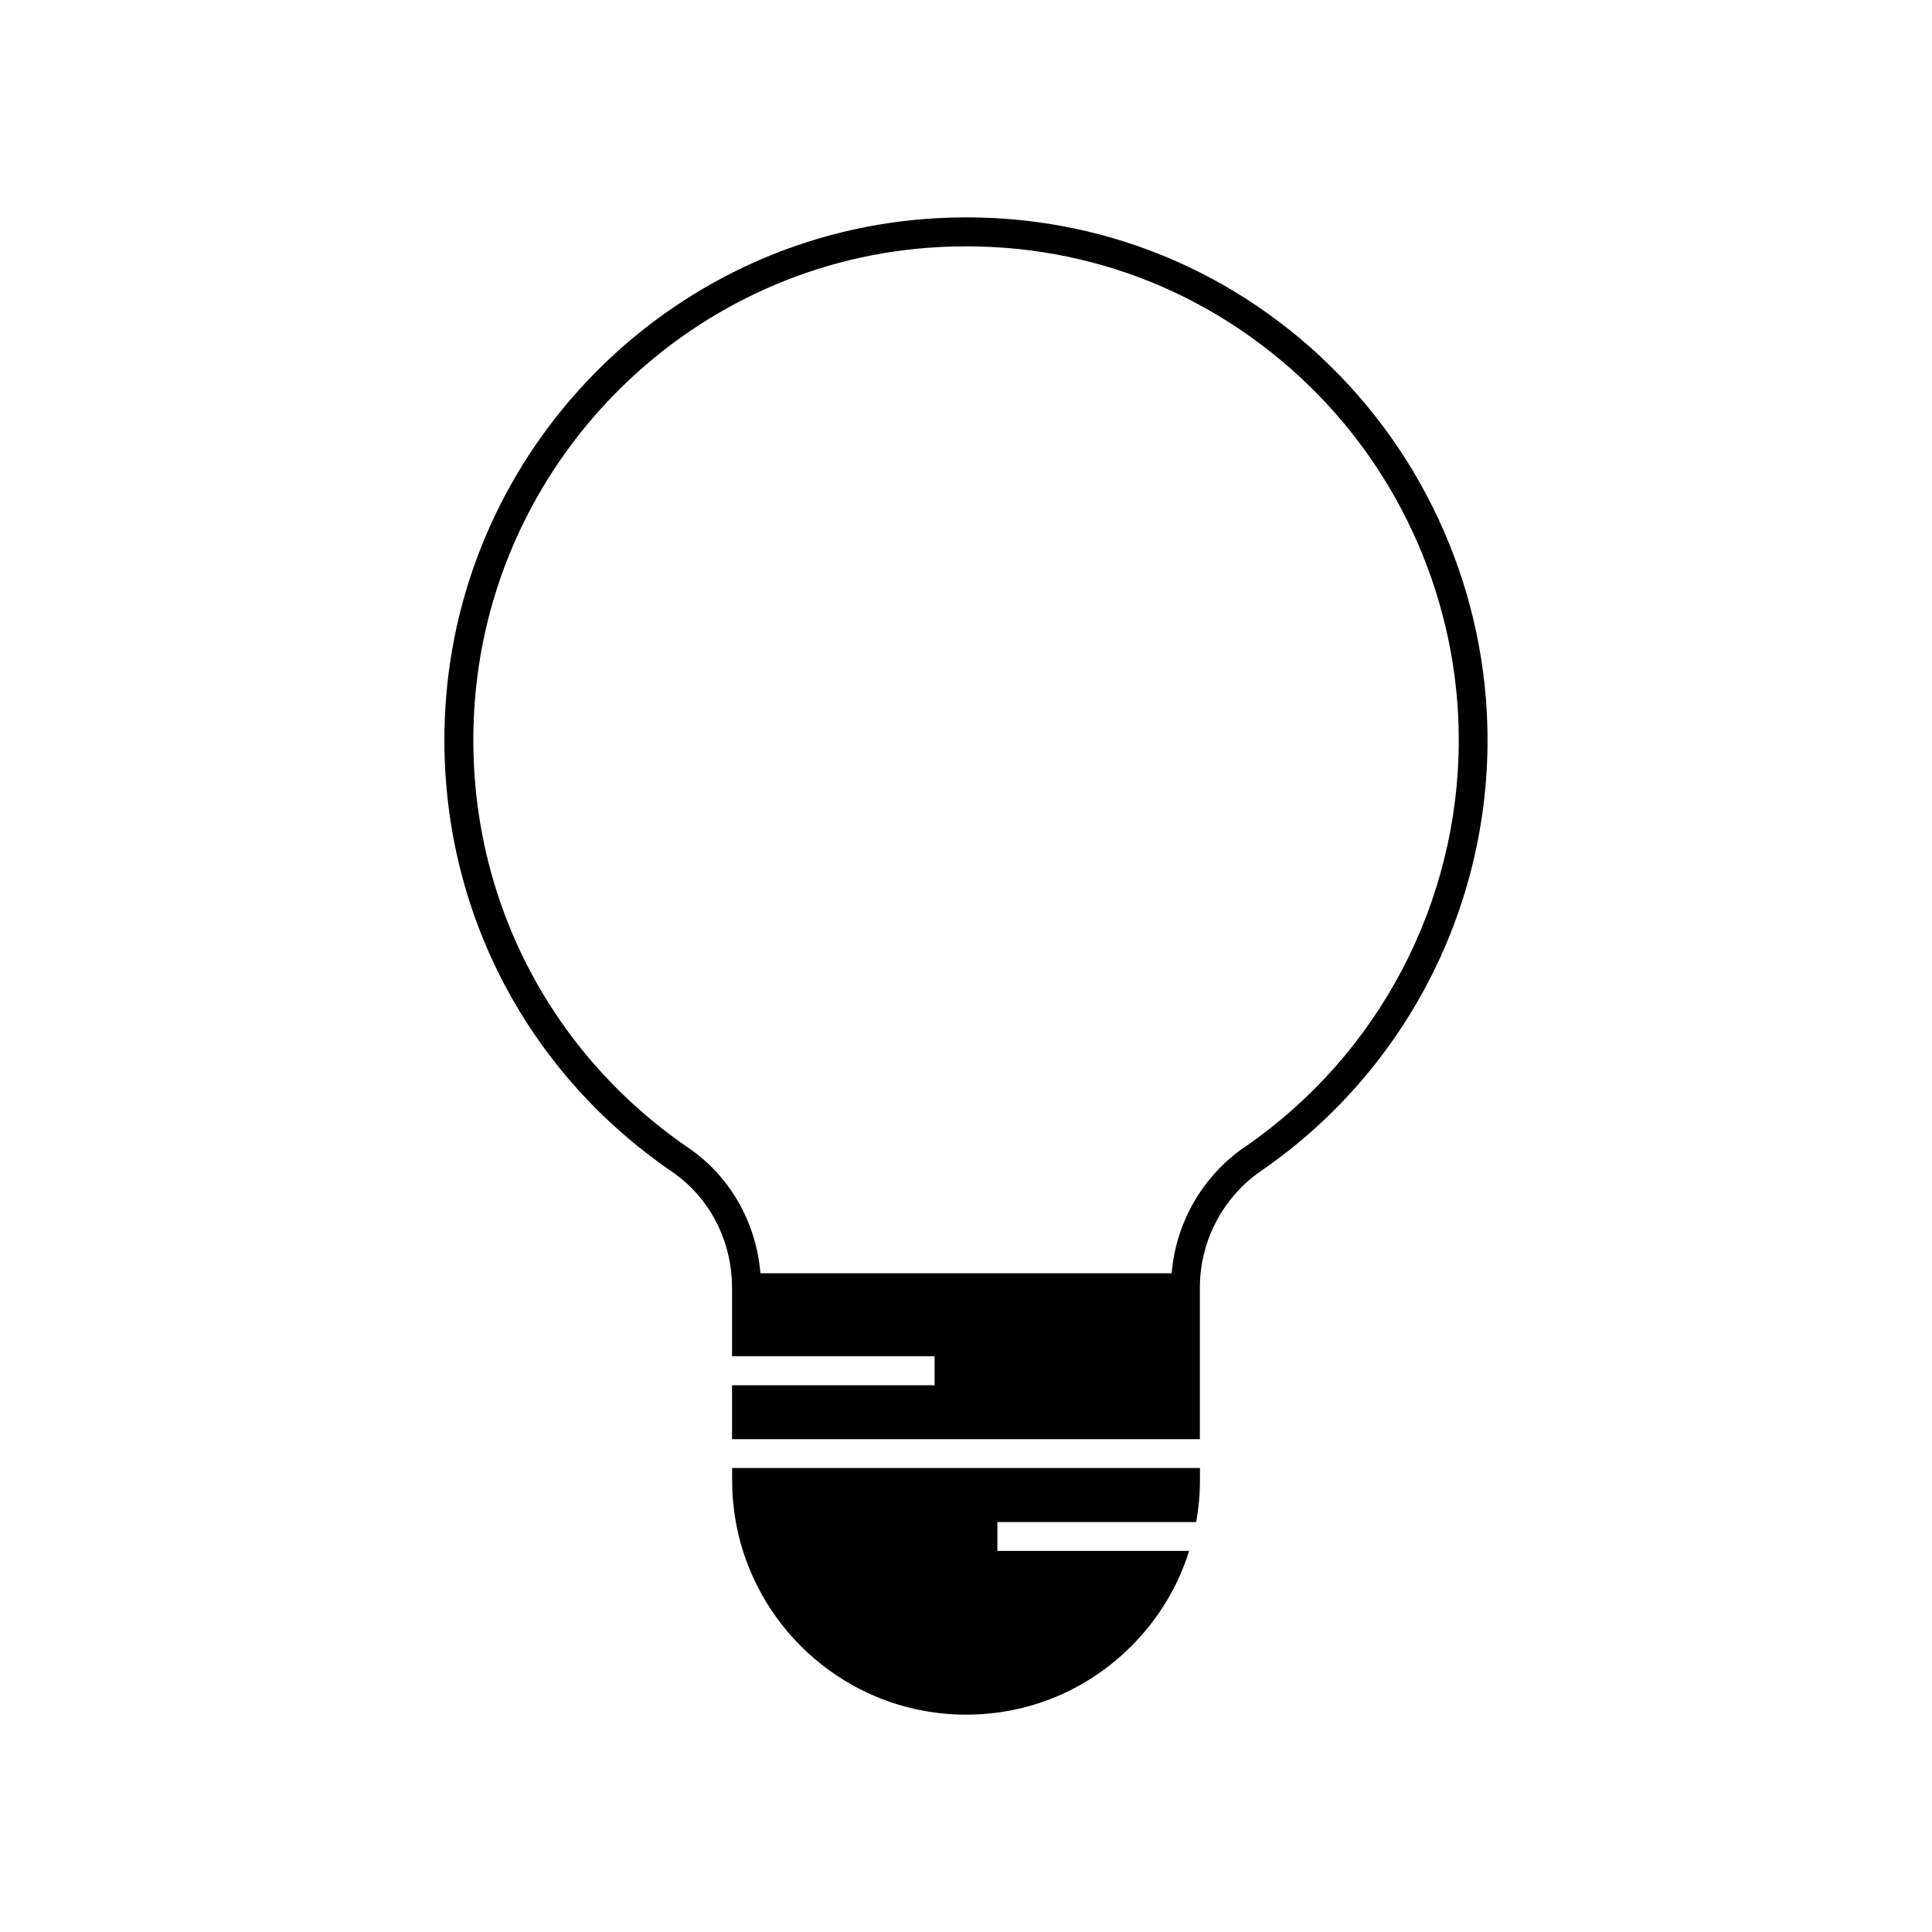
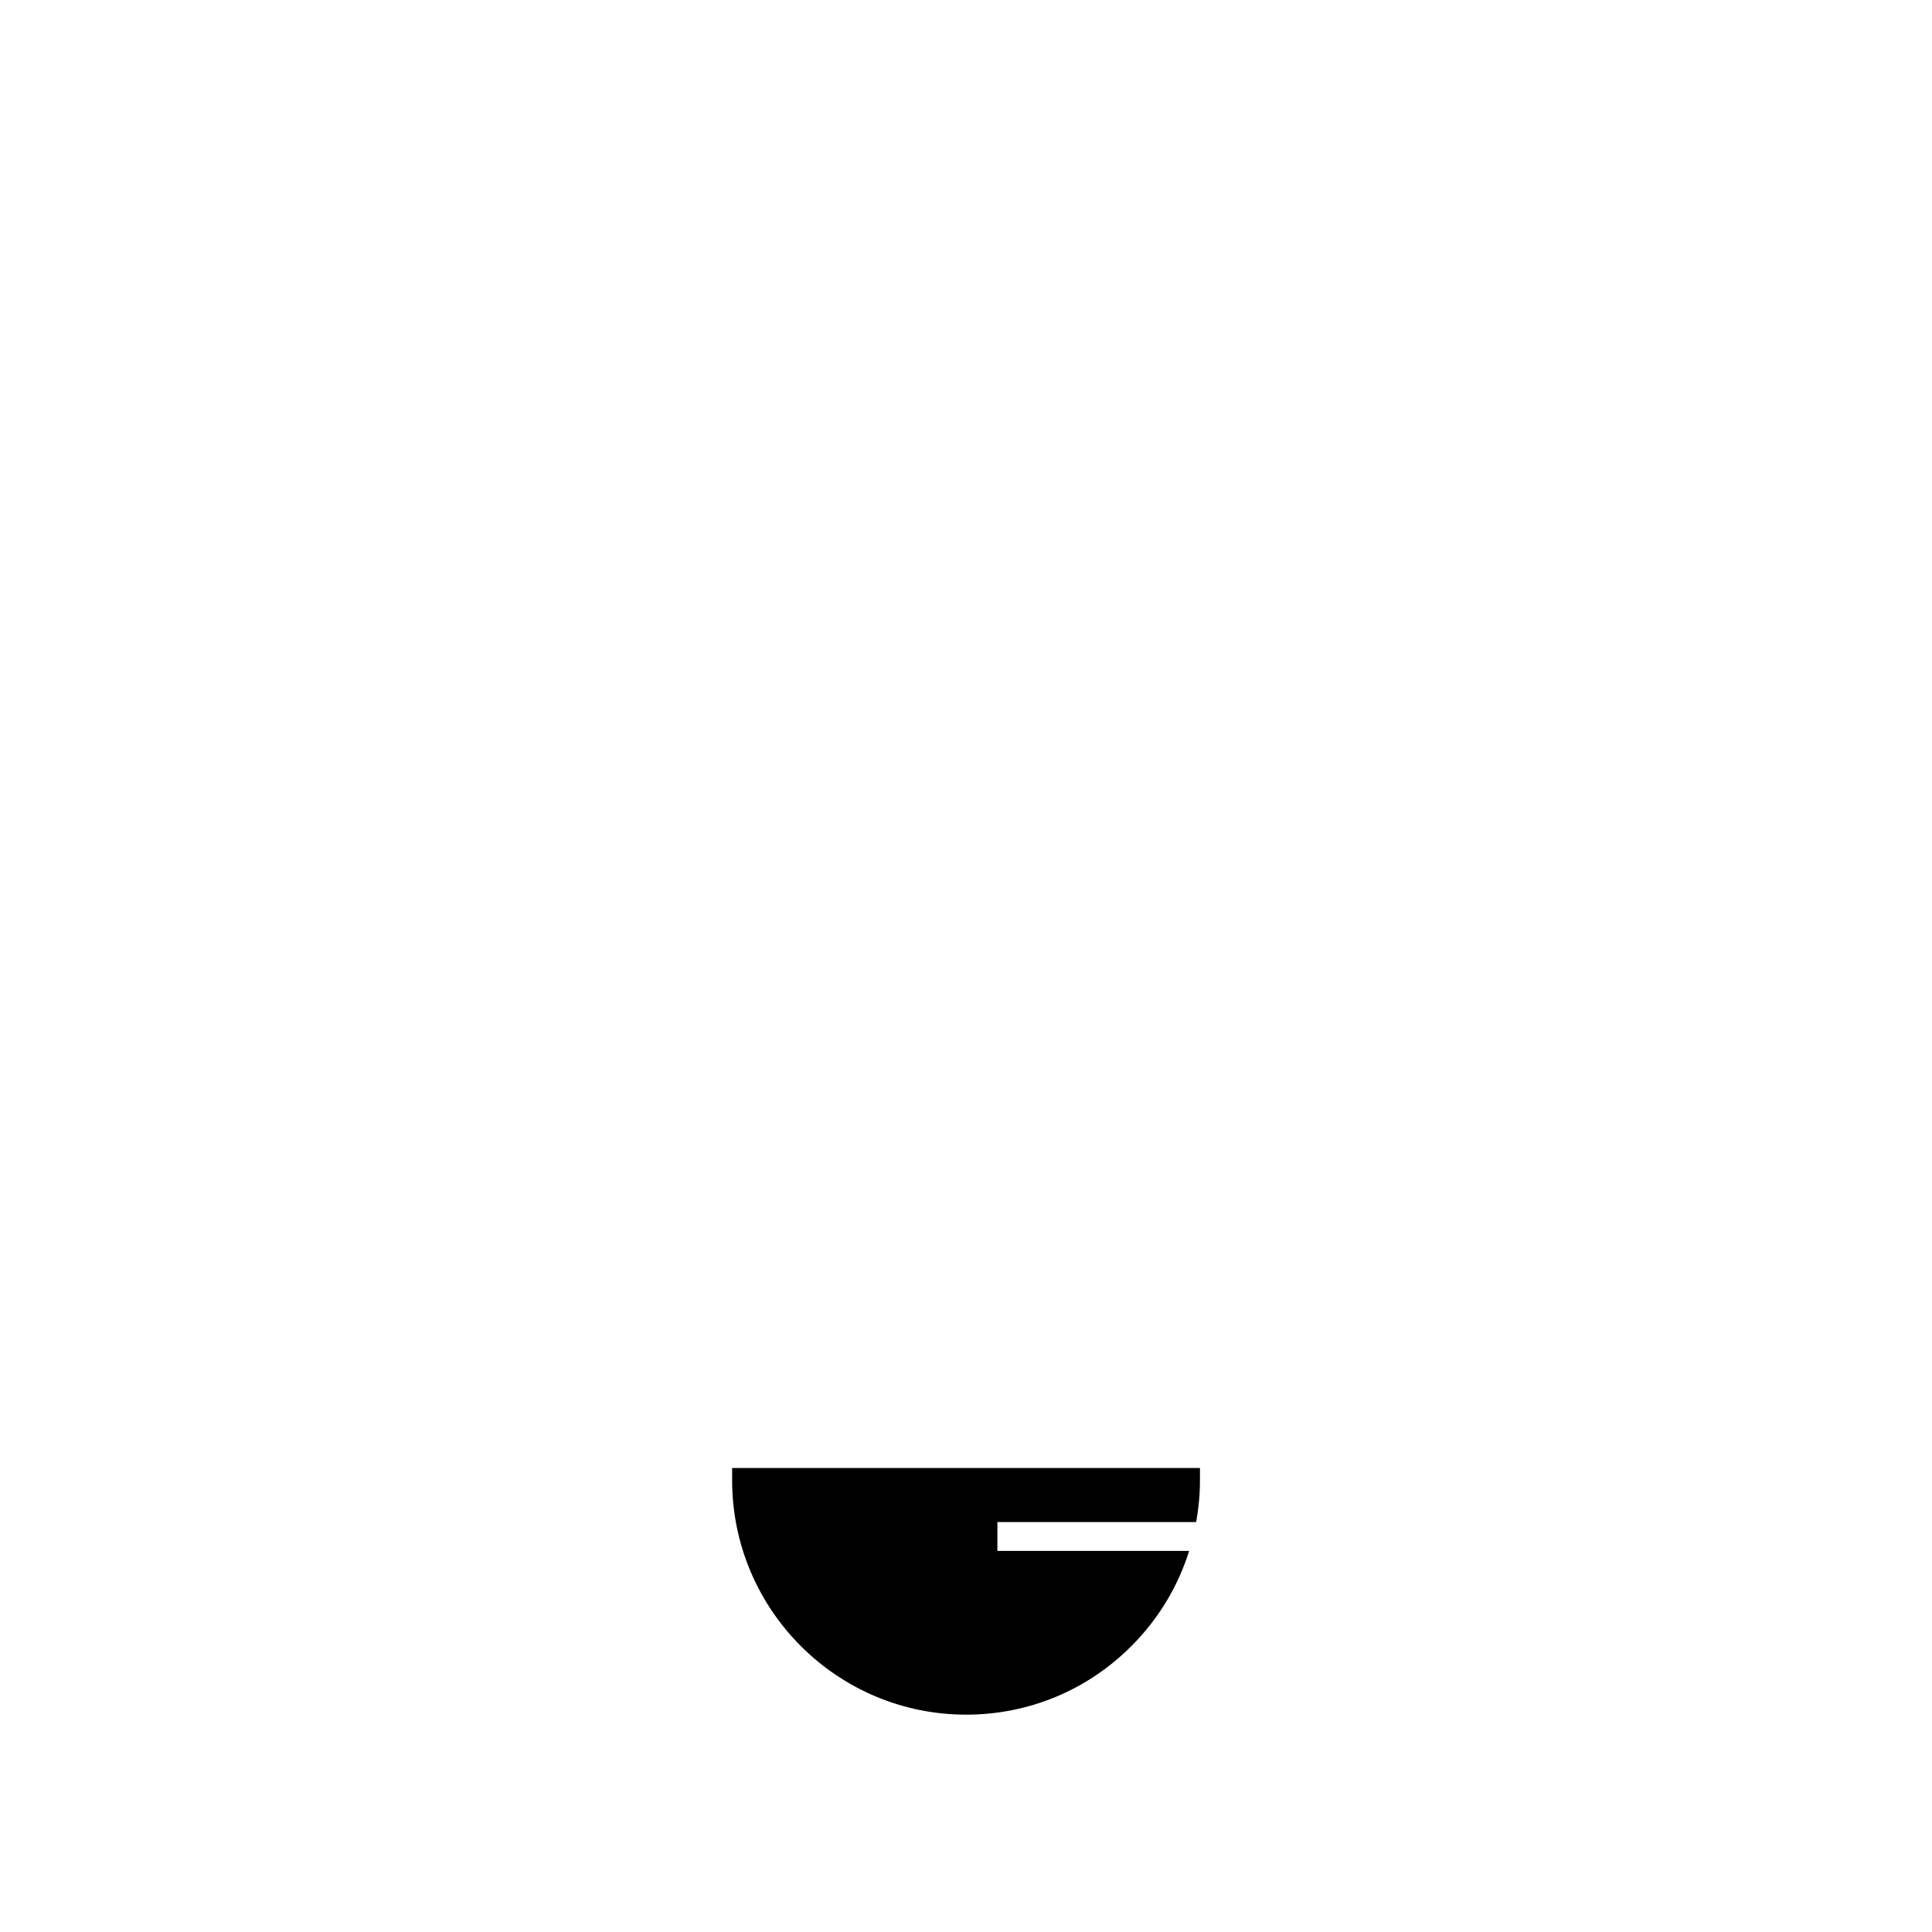
<svg xmlns="http://www.w3.org/2000/svg" width="200" height="200" viewBox="0 0 200 200" fill="none">
  <path d="M103.25 160.56V157.56H123.83C124.08 156.15 124.22 154.71 124.22 153.24V151.97H75.79V153.24C75.79 166.62 86.65 177.5 100.01 177.5C106.48 177.5 112.56 174.98 117.13 170.39C119.93 167.59 121.95 164.22 123.1 160.55H103.25V160.56Z" fill="black" />
-   <path d="M136.73 36.94C125.6 26.59 111.08 21.52 95.85 22.66C69.05 24.68 47.67 46.47 46.1 73.36C44.98 92.55 53.75 110.47 69.57 121.3C73.46 123.96 75.78 128.45 75.78 133.32V140.4H96.75V143.4H75.78V148.98H124.21V133.32C124.21 128.47 126.58 123.95 130.55 121.21C145.23 111.11 153.99 94.43 153.99 76.6C153.99 61.6 147.69 47.15 136.72 36.94H136.73ZM128.86 118.73C124.49 121.74 121.73 126.55 121.29 131.81H78.72C78.28 126.53 75.56 121.75 71.26 118.82C56.32 108.59 48.03 91.66 49.09 73.53C50.57 48.14 70.76 27.55 96.07 25.65C110.46 24.57 124.18 29.36 134.69 39.14C145.06 48.78 151.01 62.43 151.01 76.6C151.01 93.44 142.73 109.19 128.87 118.73H128.86Z" fill="black" />
</svg>